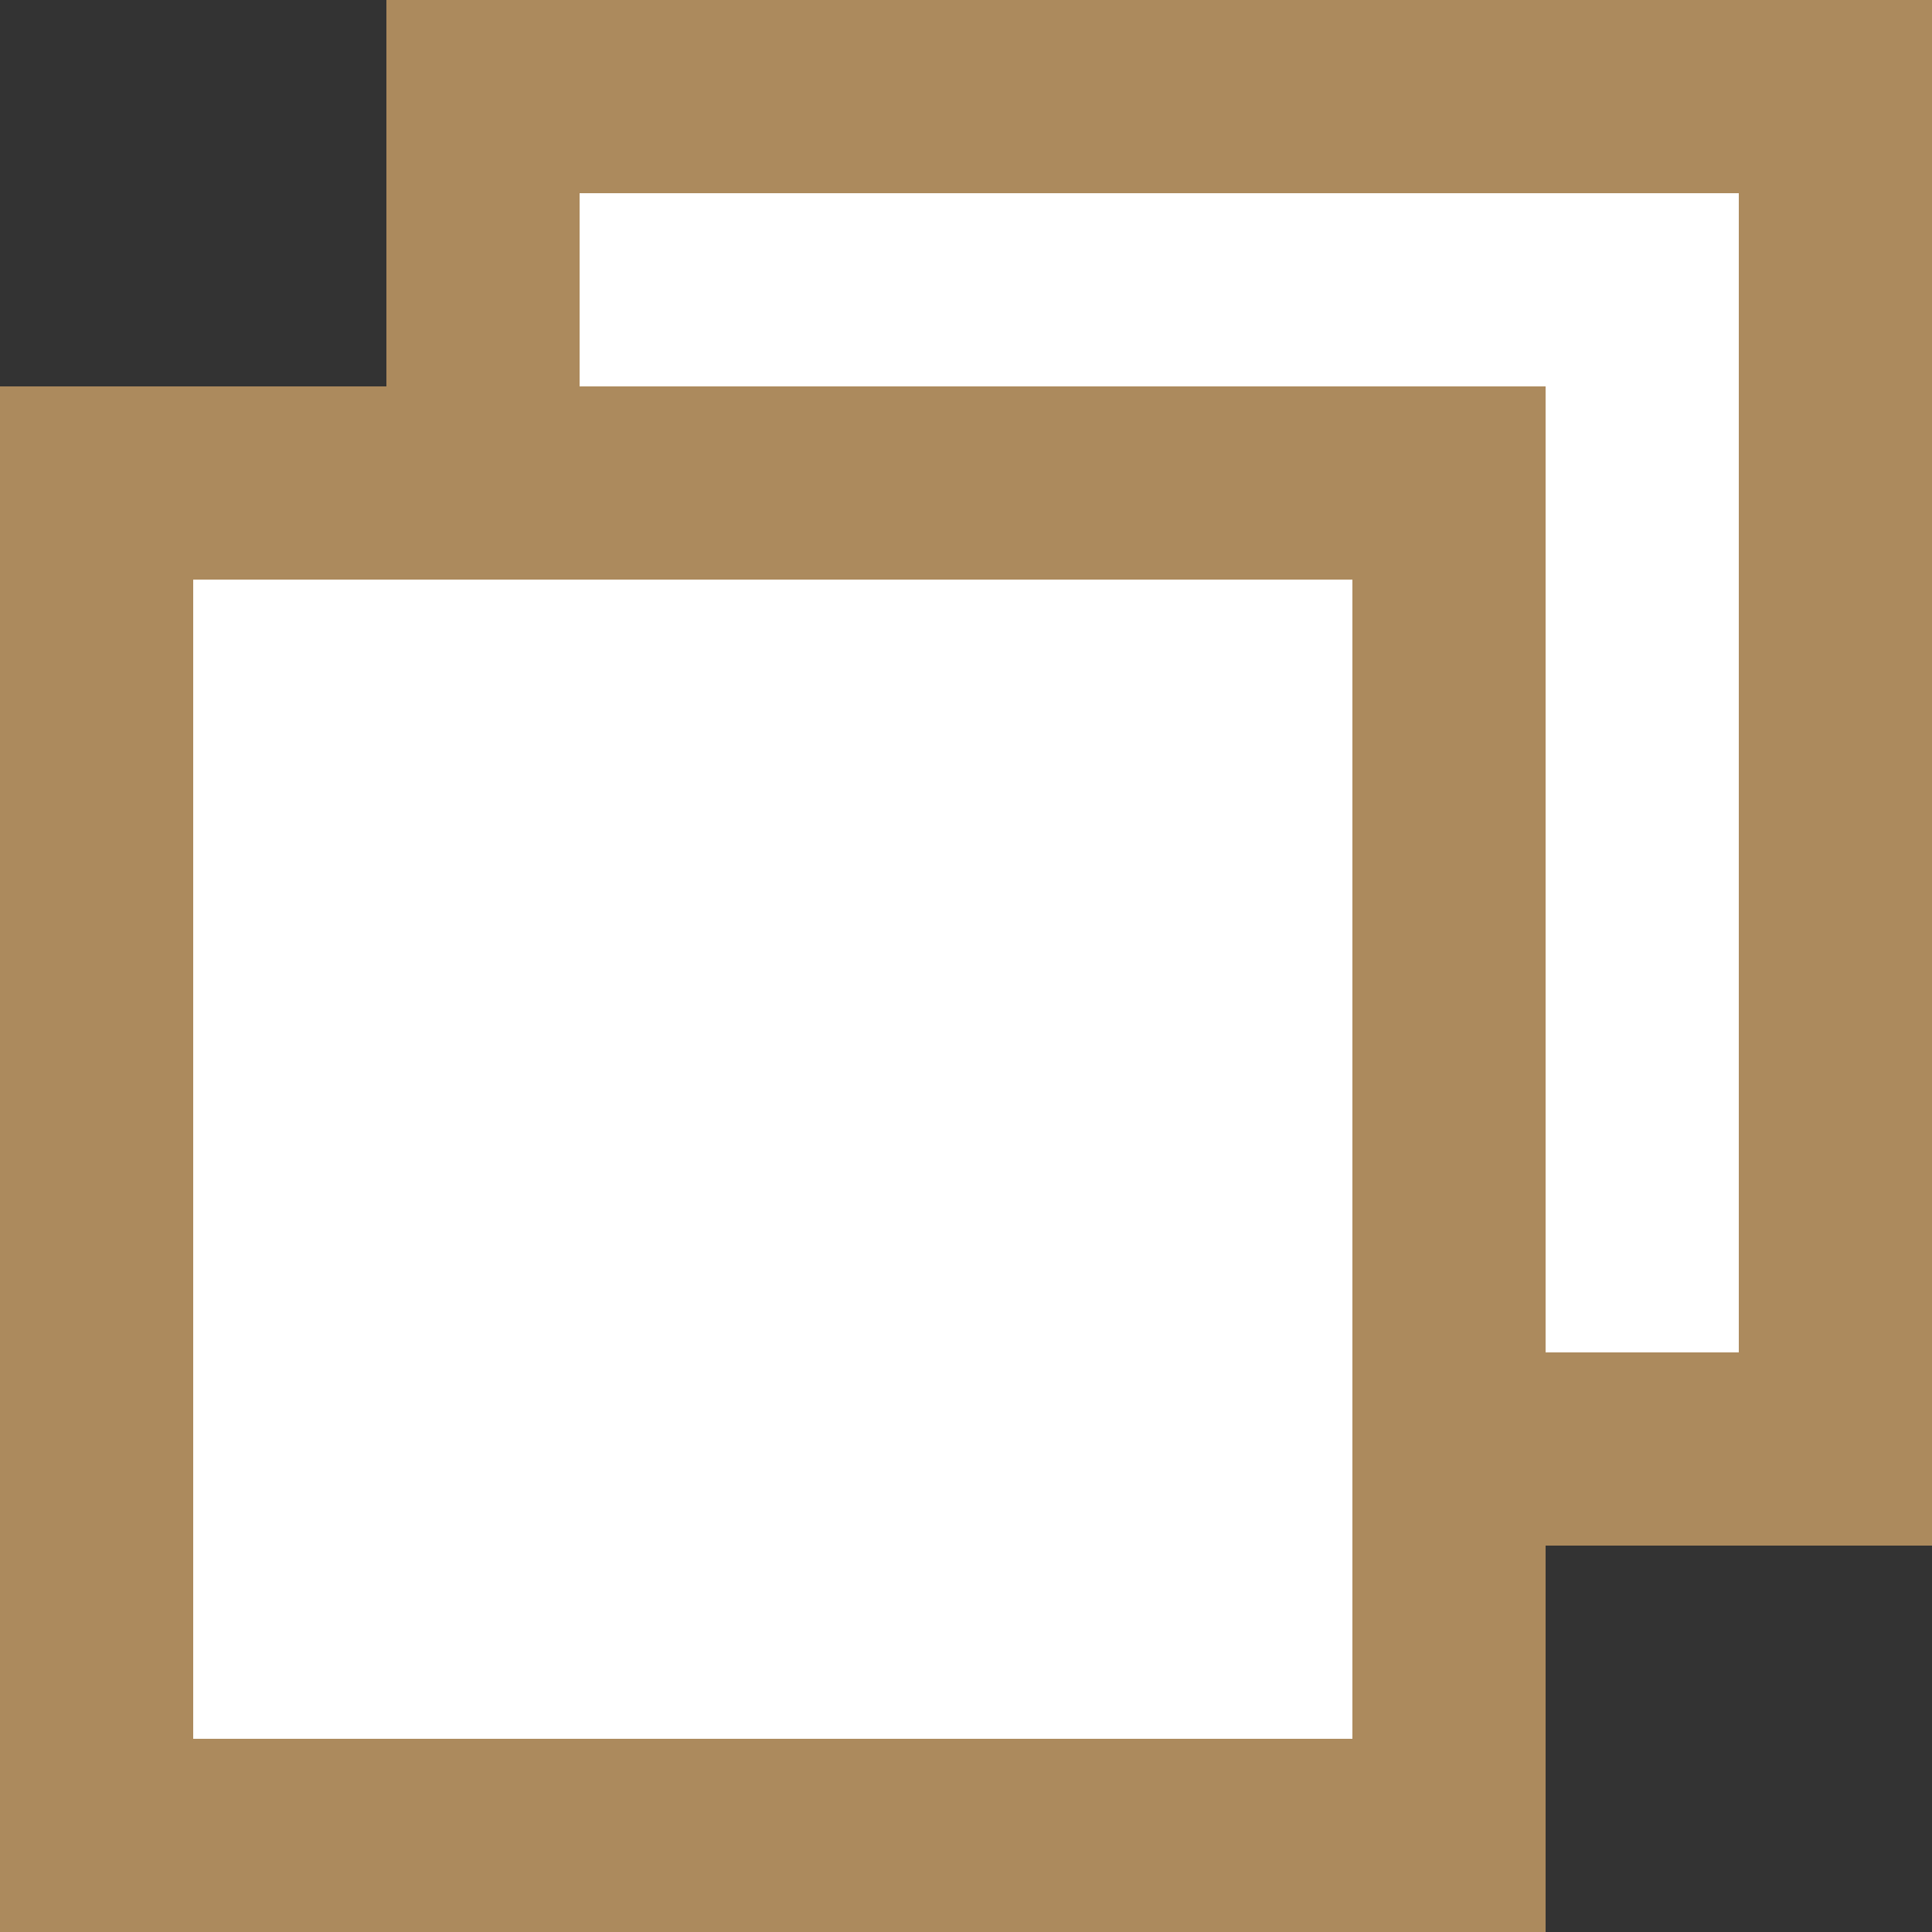
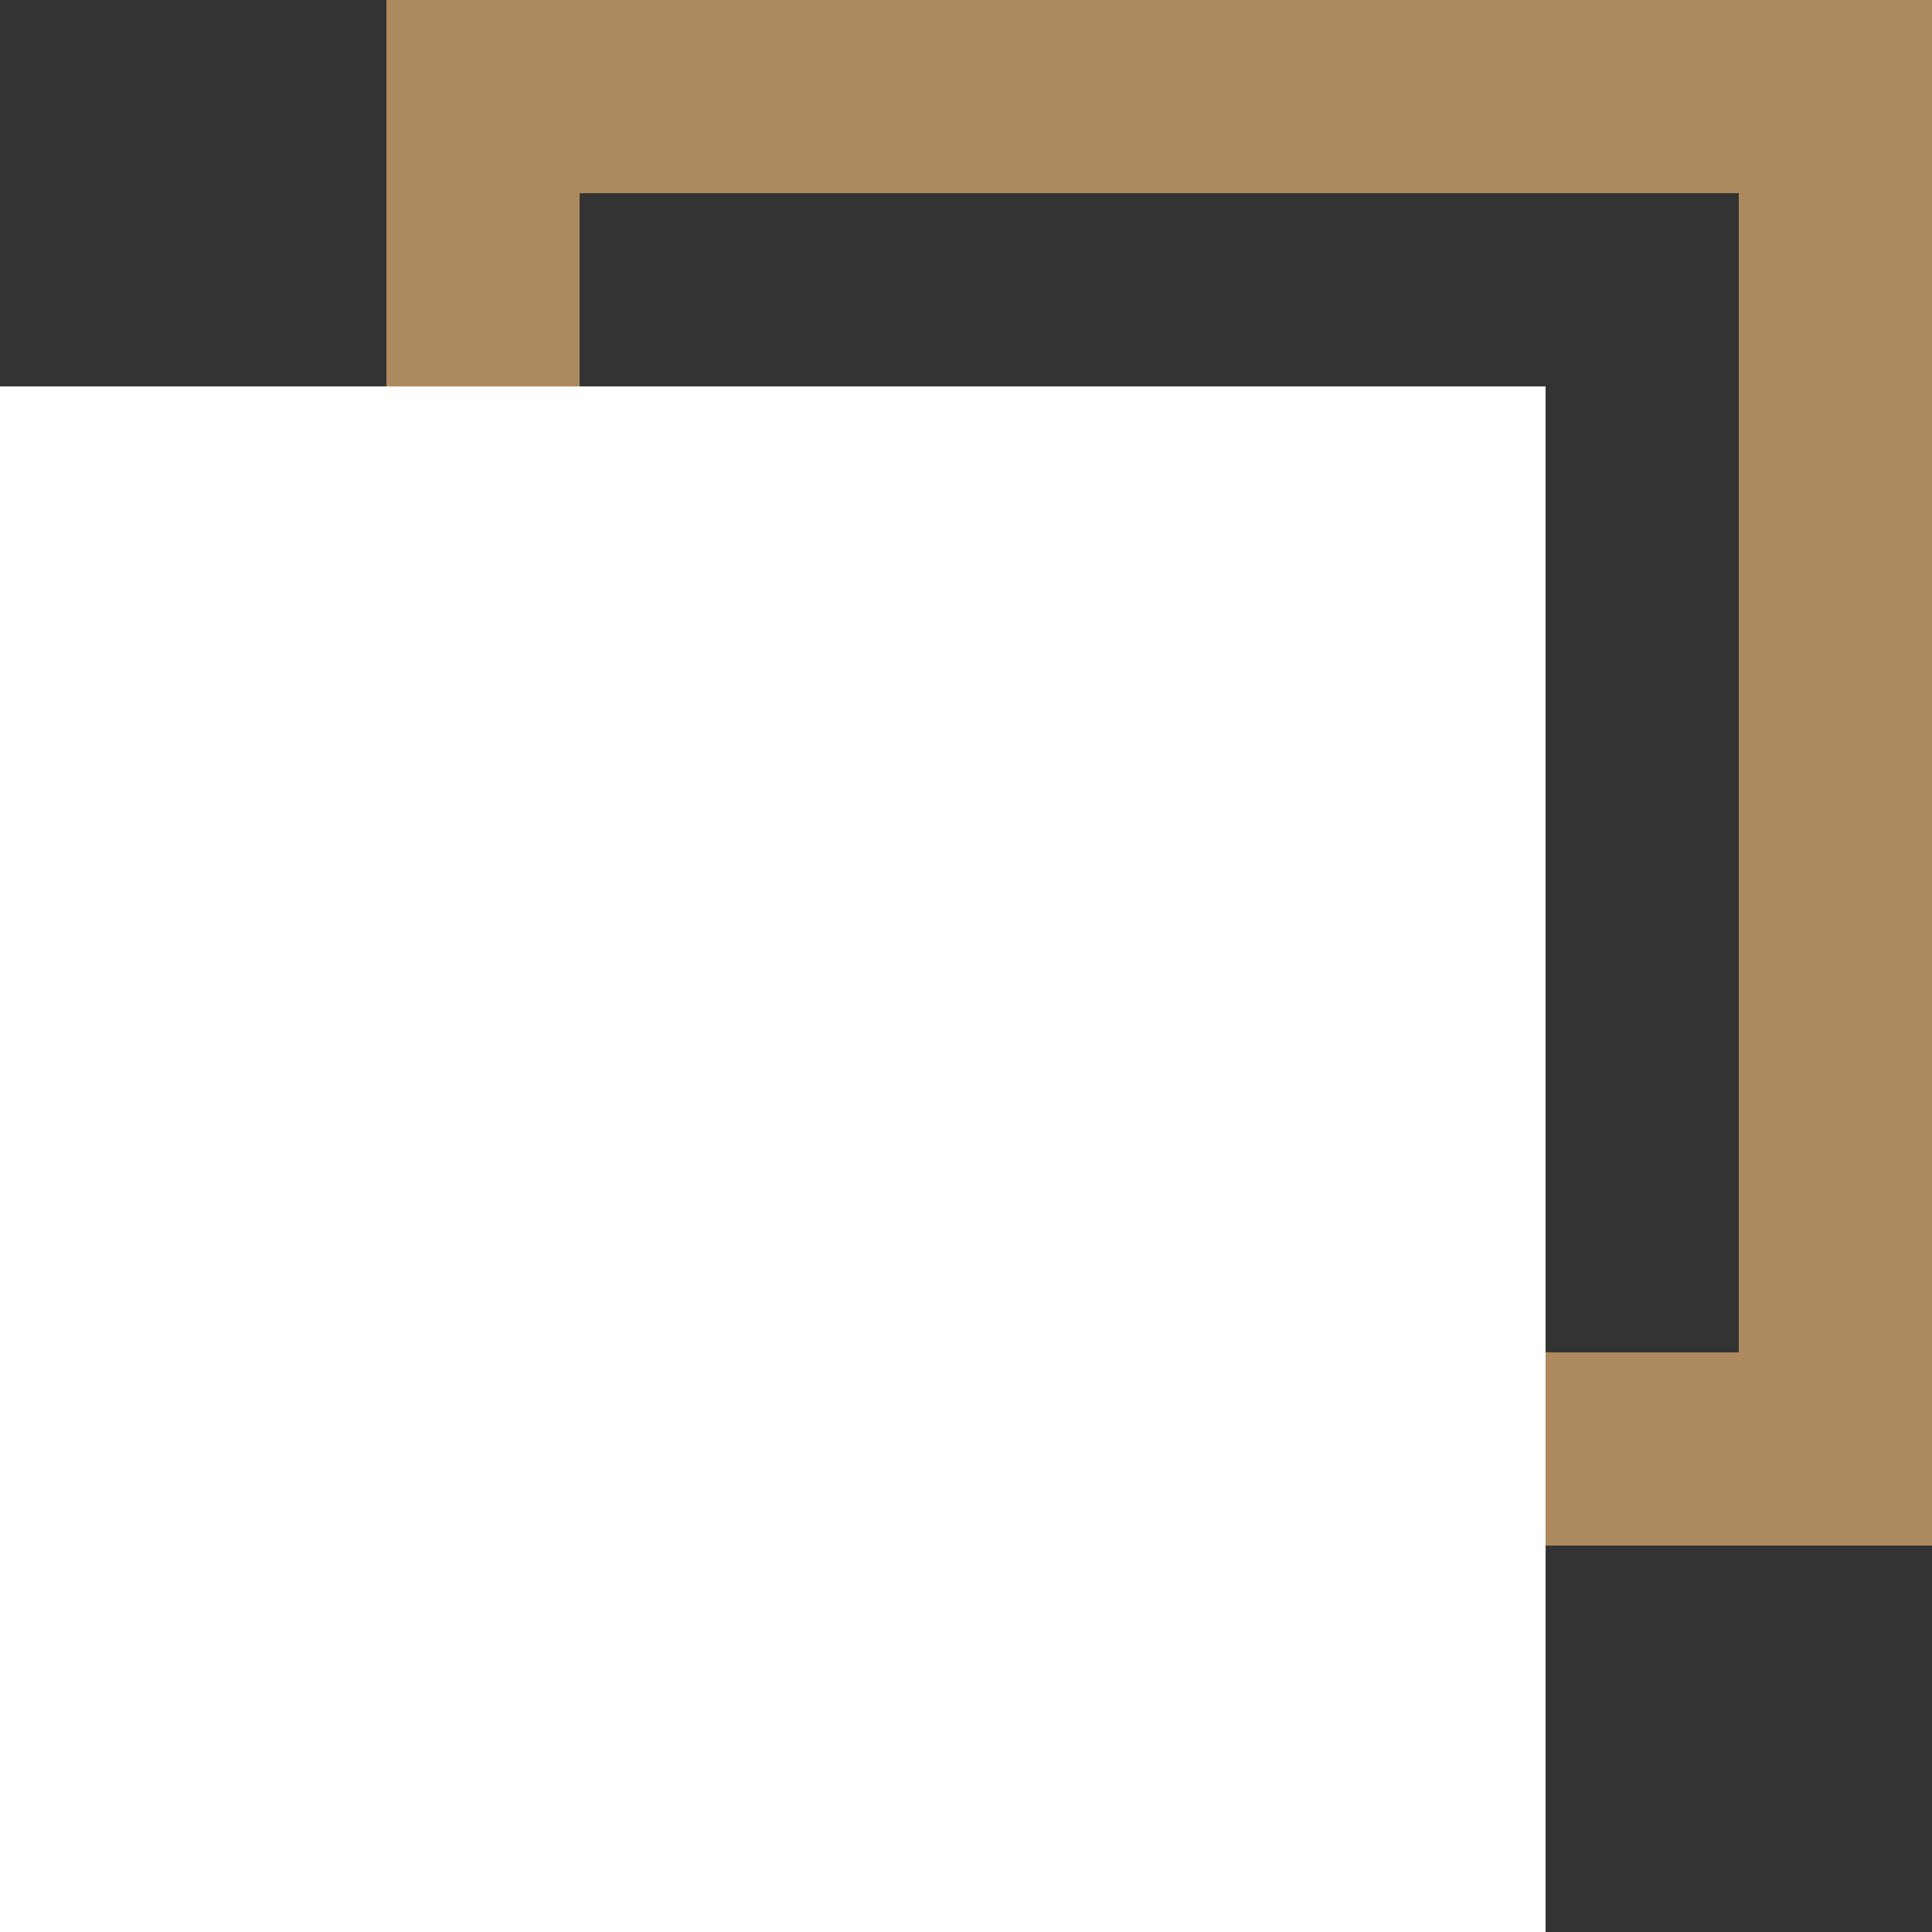
<svg xmlns="http://www.w3.org/2000/svg" id="外部リンク" width="10" height="10" viewBox="0 0 10 10">
  <rect x="0" y="0" width="10" height="10" fill="#333333" stroke="none" />
  <g id="長方形_1721" data-name="長方形 1721" transform="translate(2)" fill="#fff" stroke="#ac8a5d" stroke-width="1">
-     <rect width="8" height="8" stroke="none" />
    <rect x="0.5" y="0.5" width="7" height="7" fill="none" />
  </g>
  <g id="長方形_1722" data-name="長方形 1722" transform="translate(0 2)" fill="#fff" stroke="#ac8a5d" stroke-width="1">
    <rect width="8" height="8" stroke="none" />
-     <rect x="0.5" y="0.5" width="7" height="7" fill="none" />
  </g>
</svg>